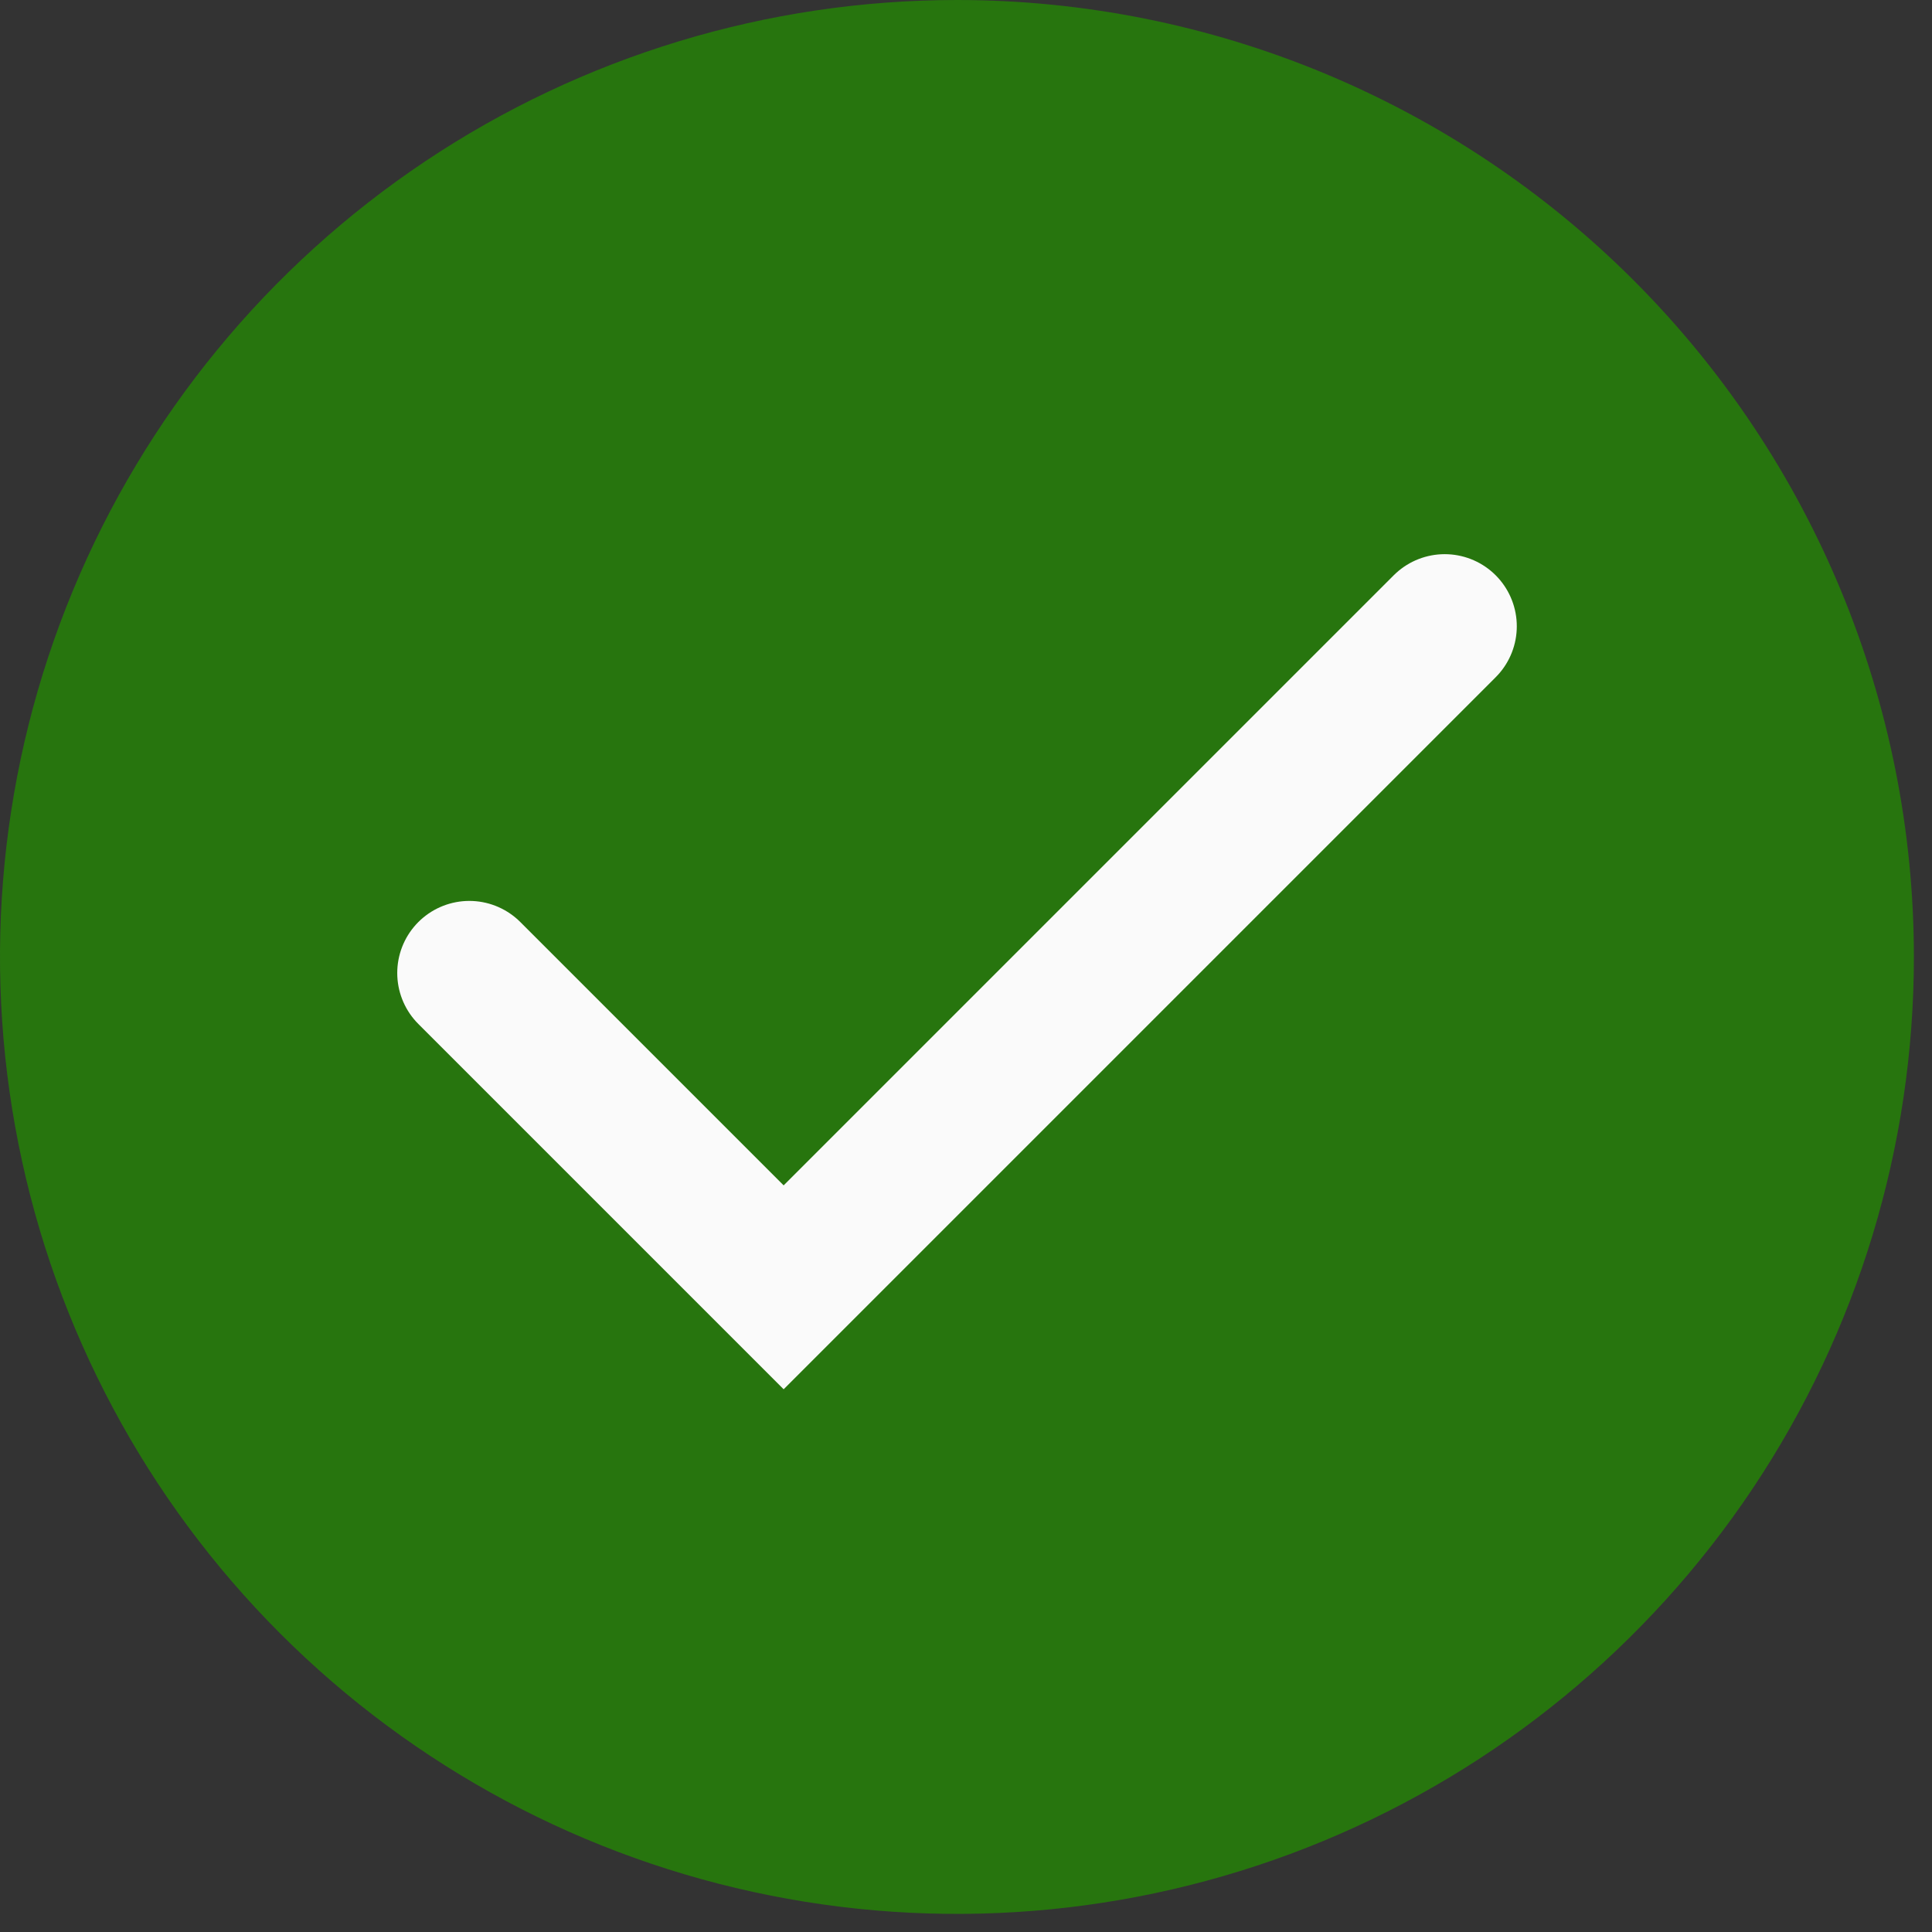
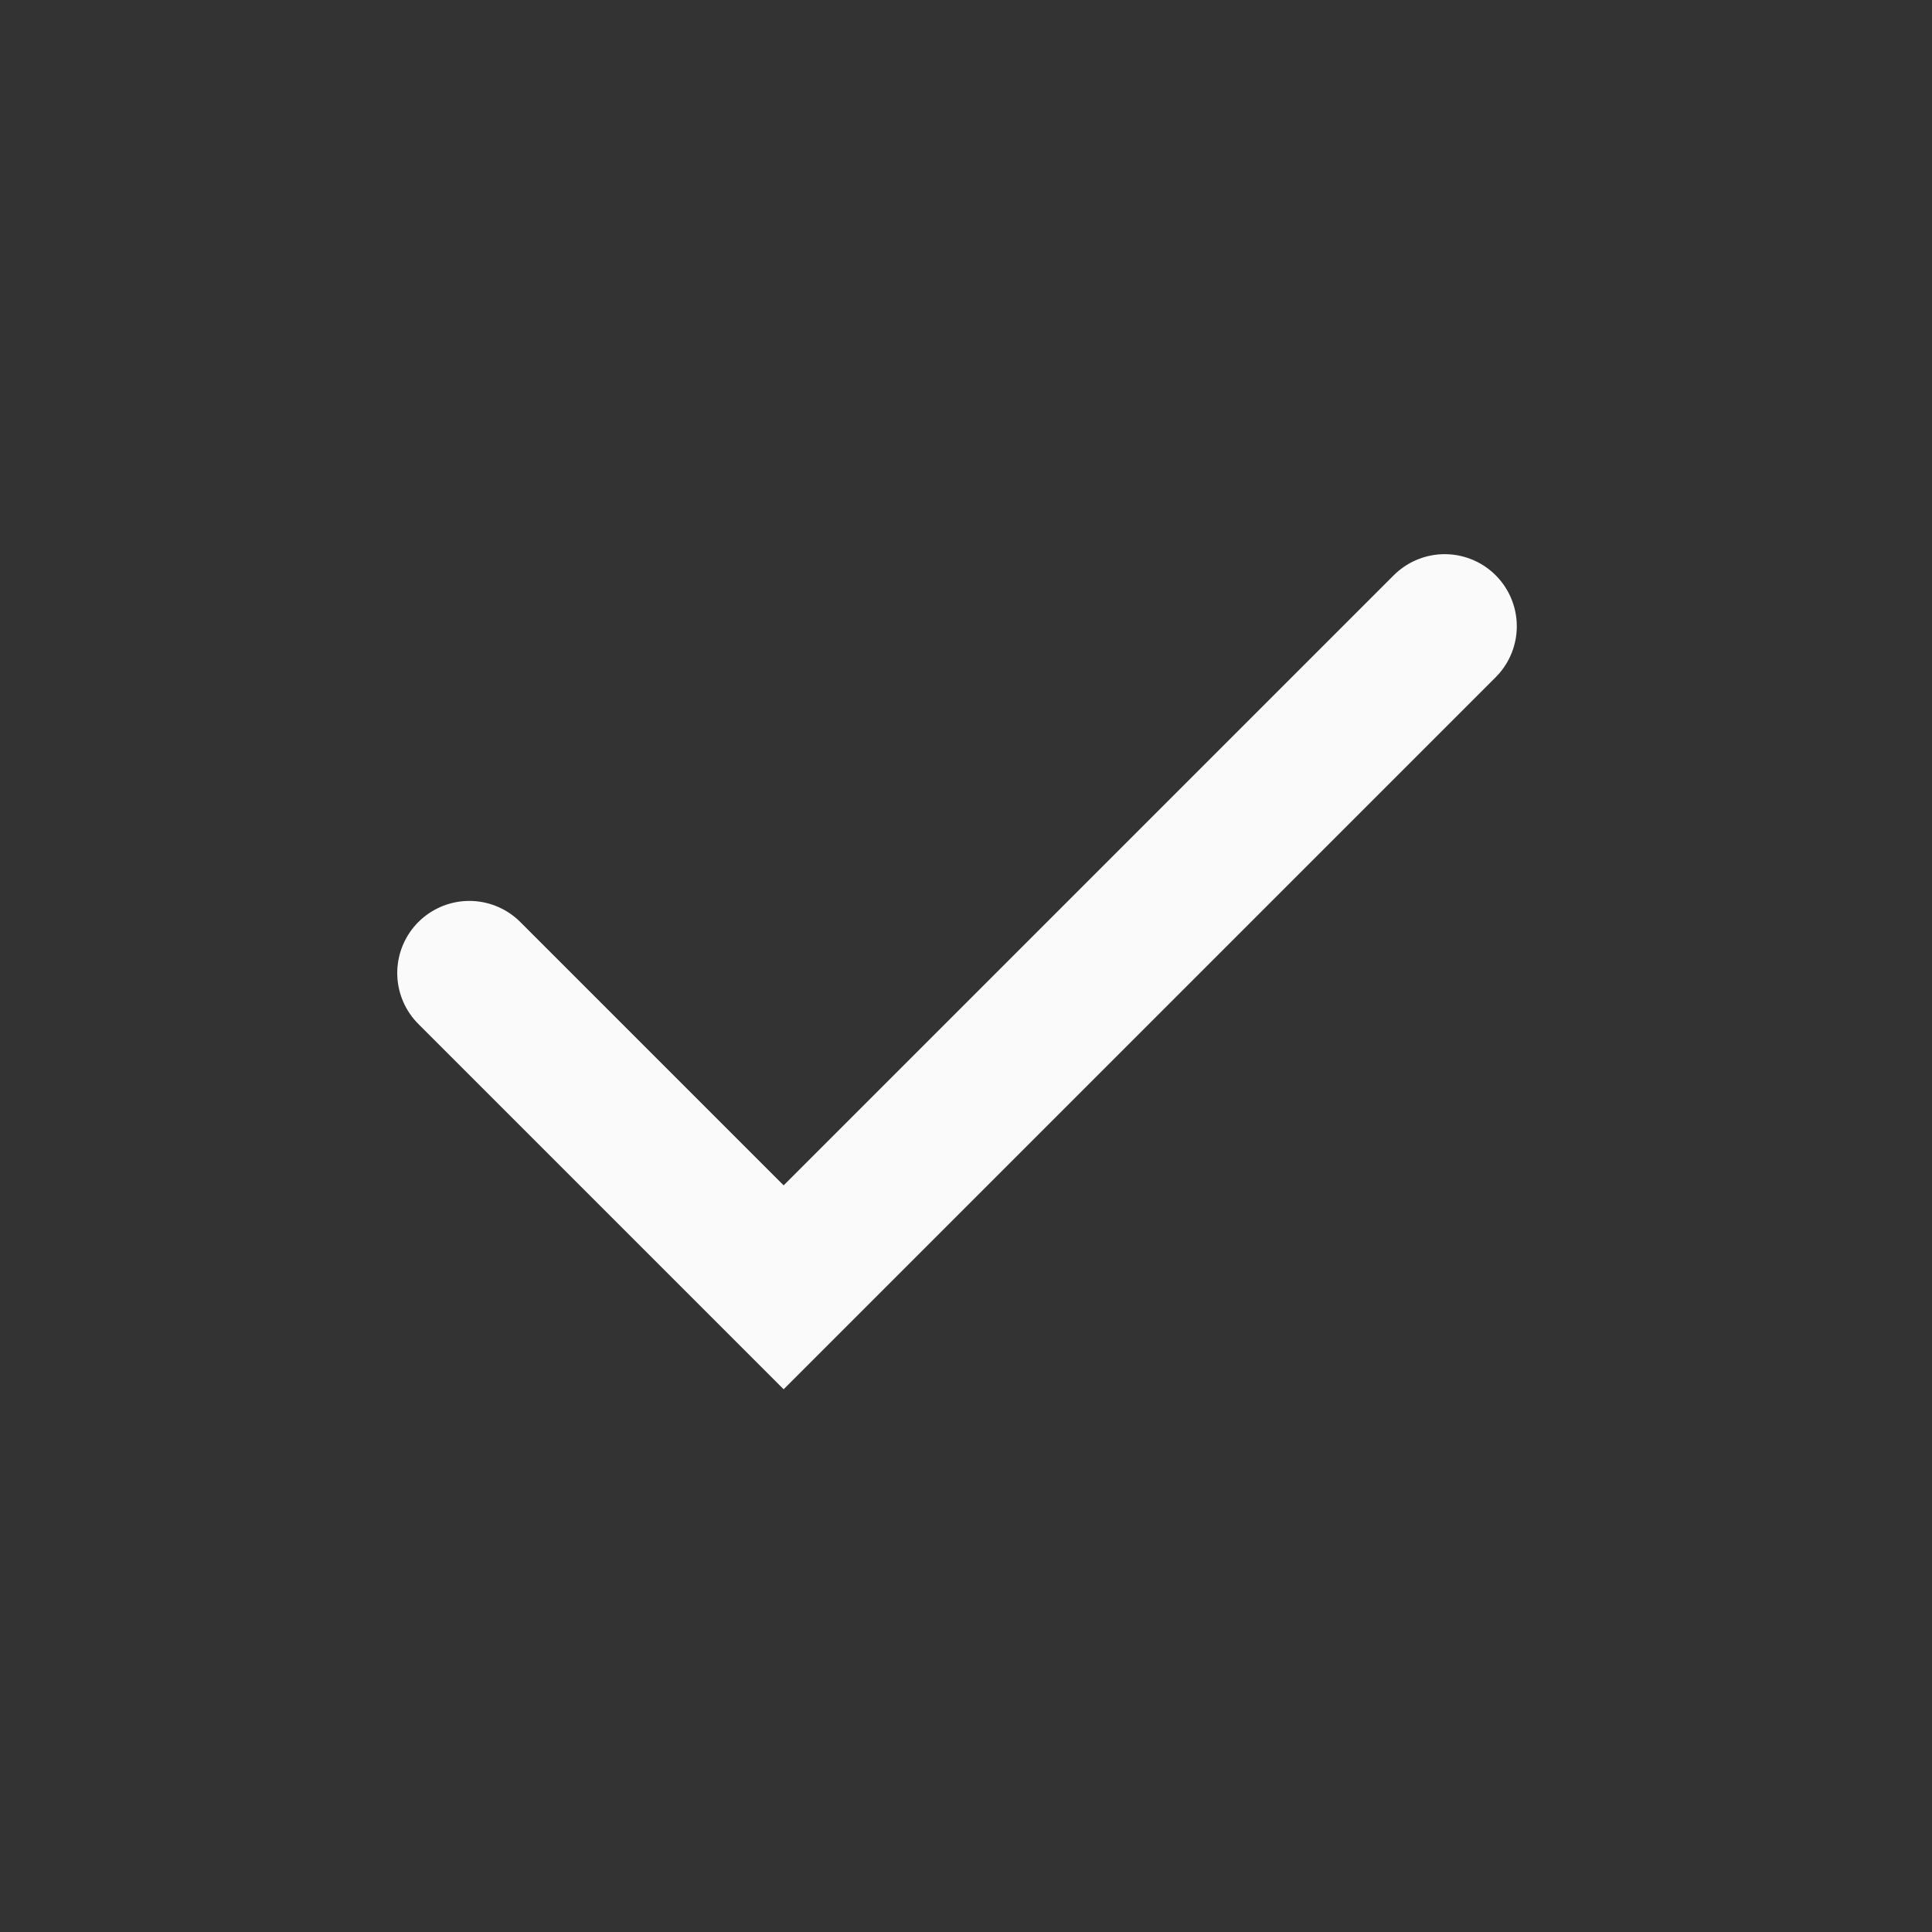
<svg xmlns="http://www.w3.org/2000/svg" width="67" height="67" viewBox="0 0 67 67" fill="none">
  <rect x="0" y="0" width="67" height="67" fill="#333333" stroke="none" />
-   <path d="M66.372 33.185C66.372 39.749 64.426 46.165 60.78 51.623C57.133 57.08 51.95 61.334 45.886 63.846C39.822 66.358 33.15 67.015 26.712 65.734C20.274 64.454 14.361 61.293 9.72 56.652C5.079 52.011 1.918 46.098 0.638 39.66C-0.643 33.222 0.014 26.55 2.526 20.486C5.038 14.422 9.292 9.239 14.749 5.592C20.207 1.946 26.623 -0 33.187 1.50733e-08C41.988 0 50.429 3.497 56.652 9.72C62.875 15.943 66.372 24.384 66.372 33.185Z" fill="#27750E" />
  <path d="M50.101 21.718L27.176 44.643L16.276 33.743" stroke="#FAFAFA" stroke-width="5" stroke-miterlimit="10" stroke-linecap="round" />
</svg>